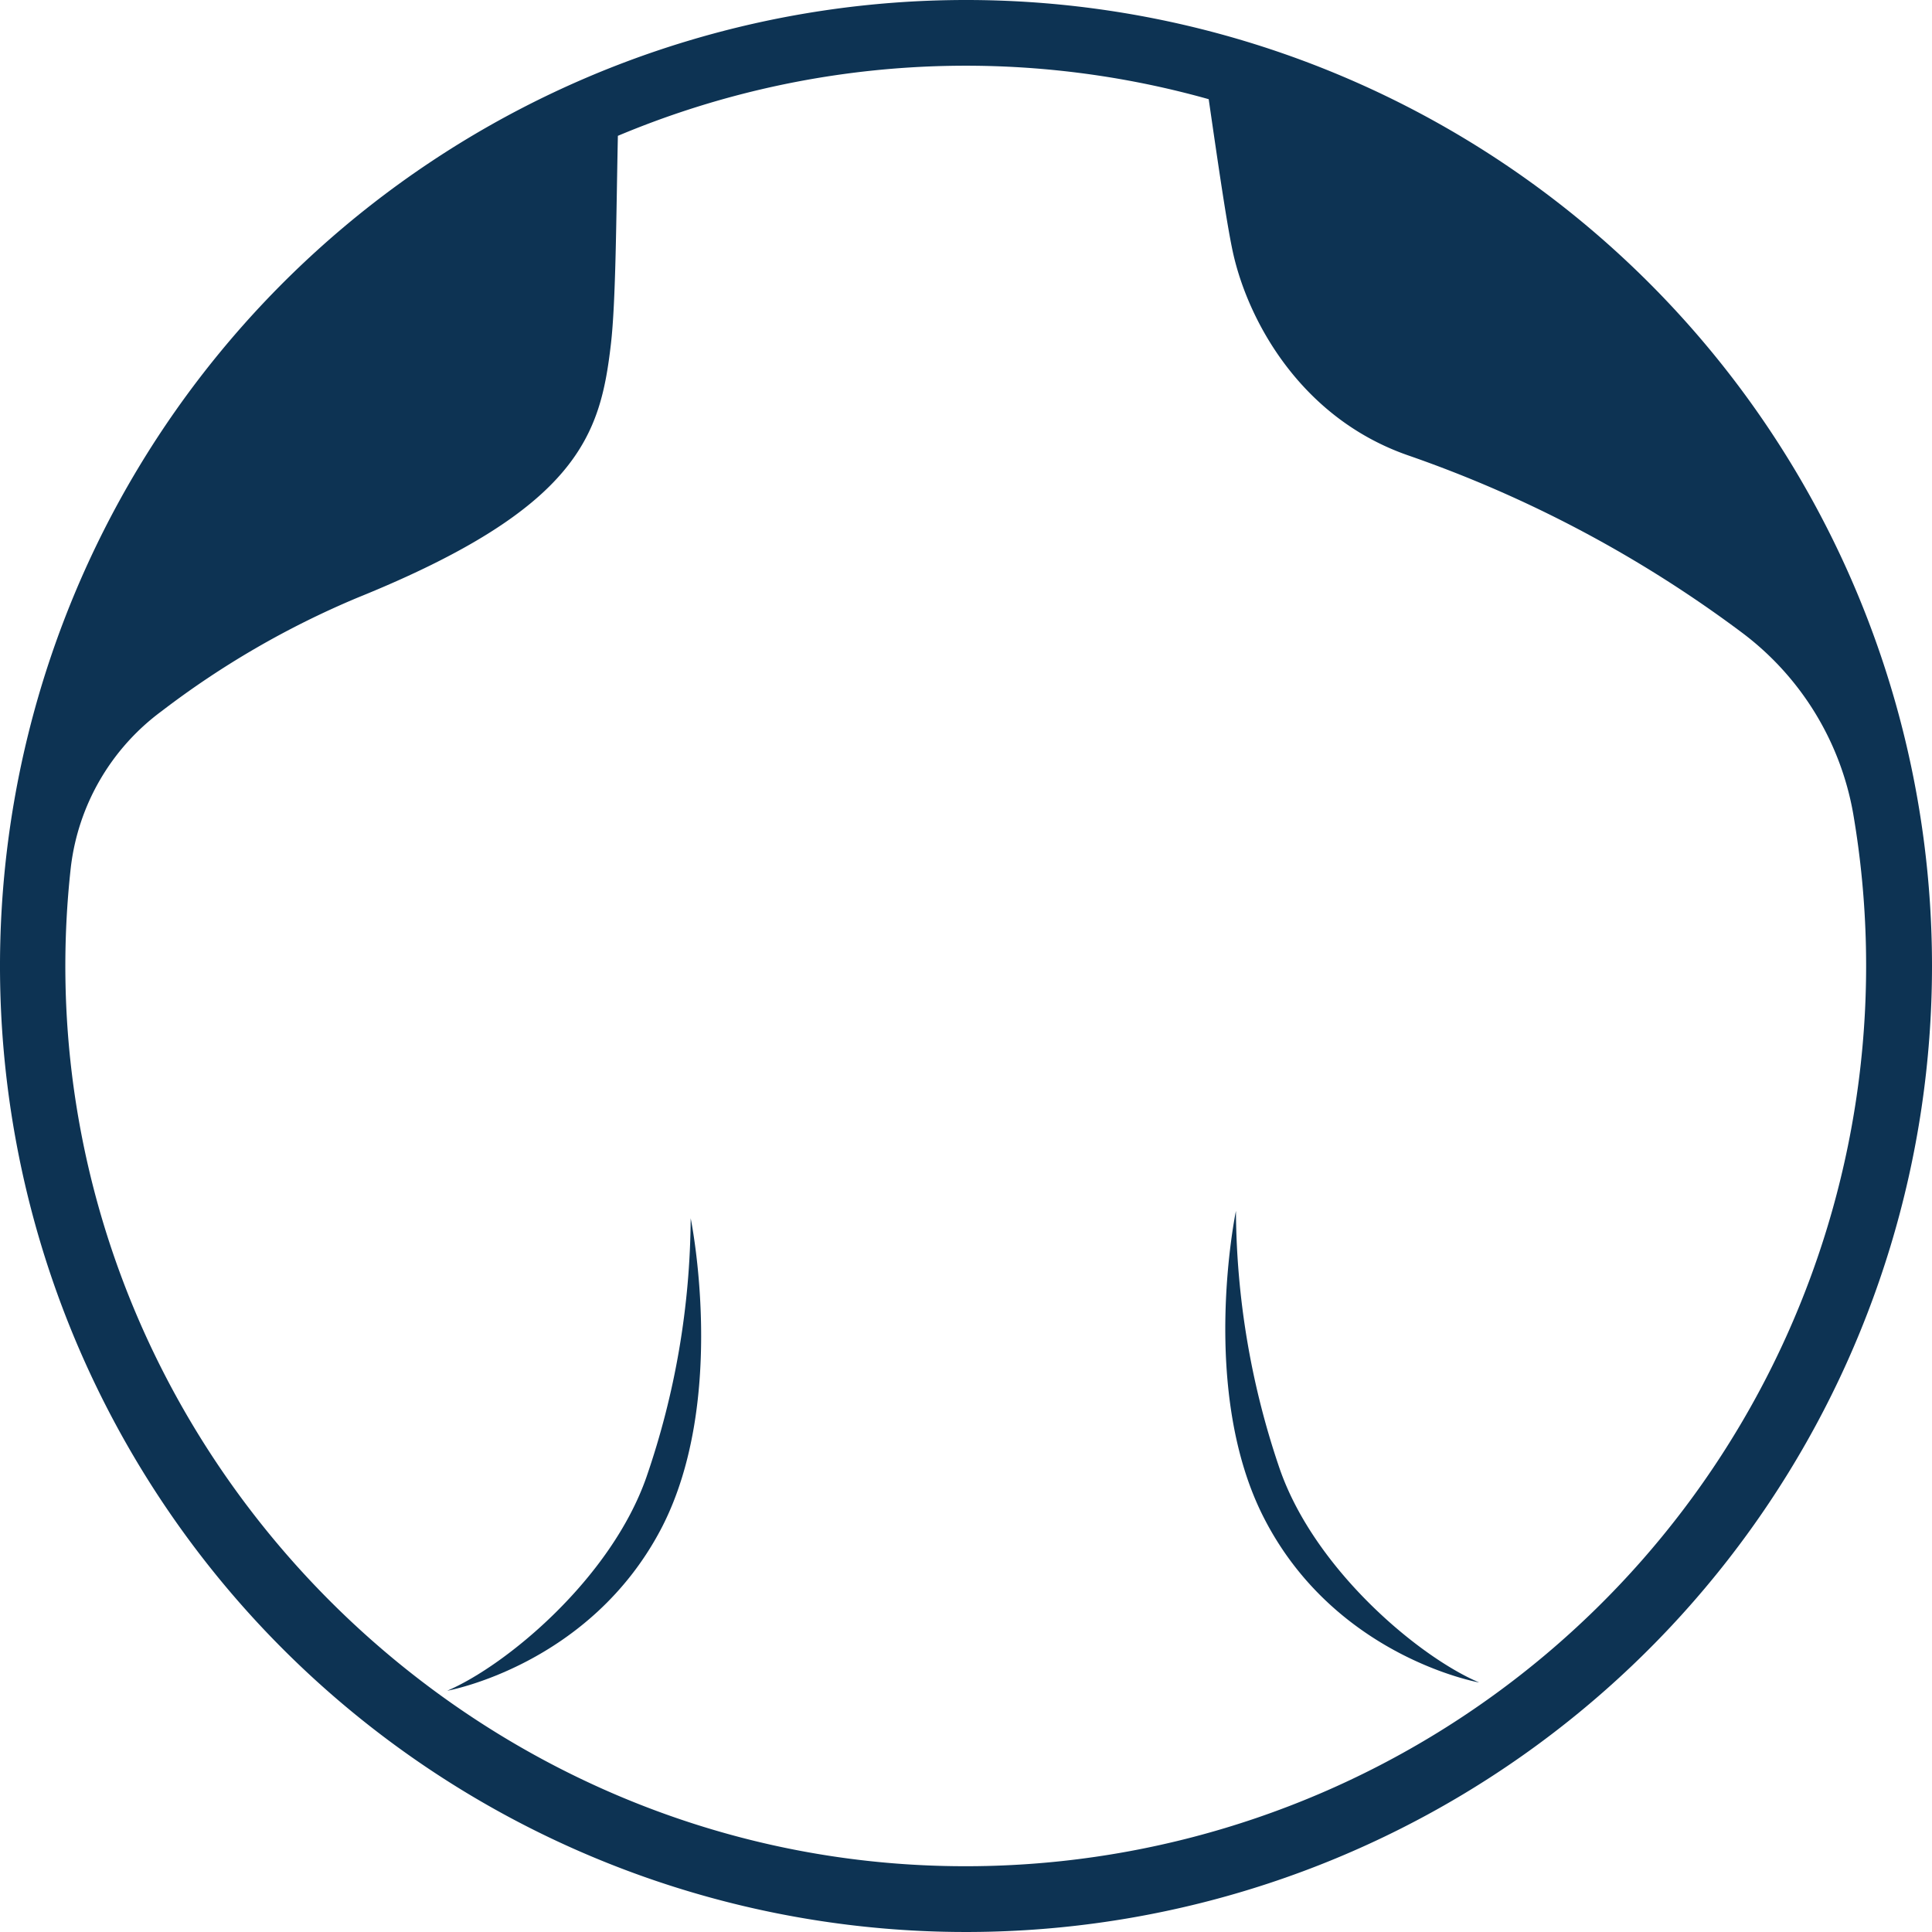
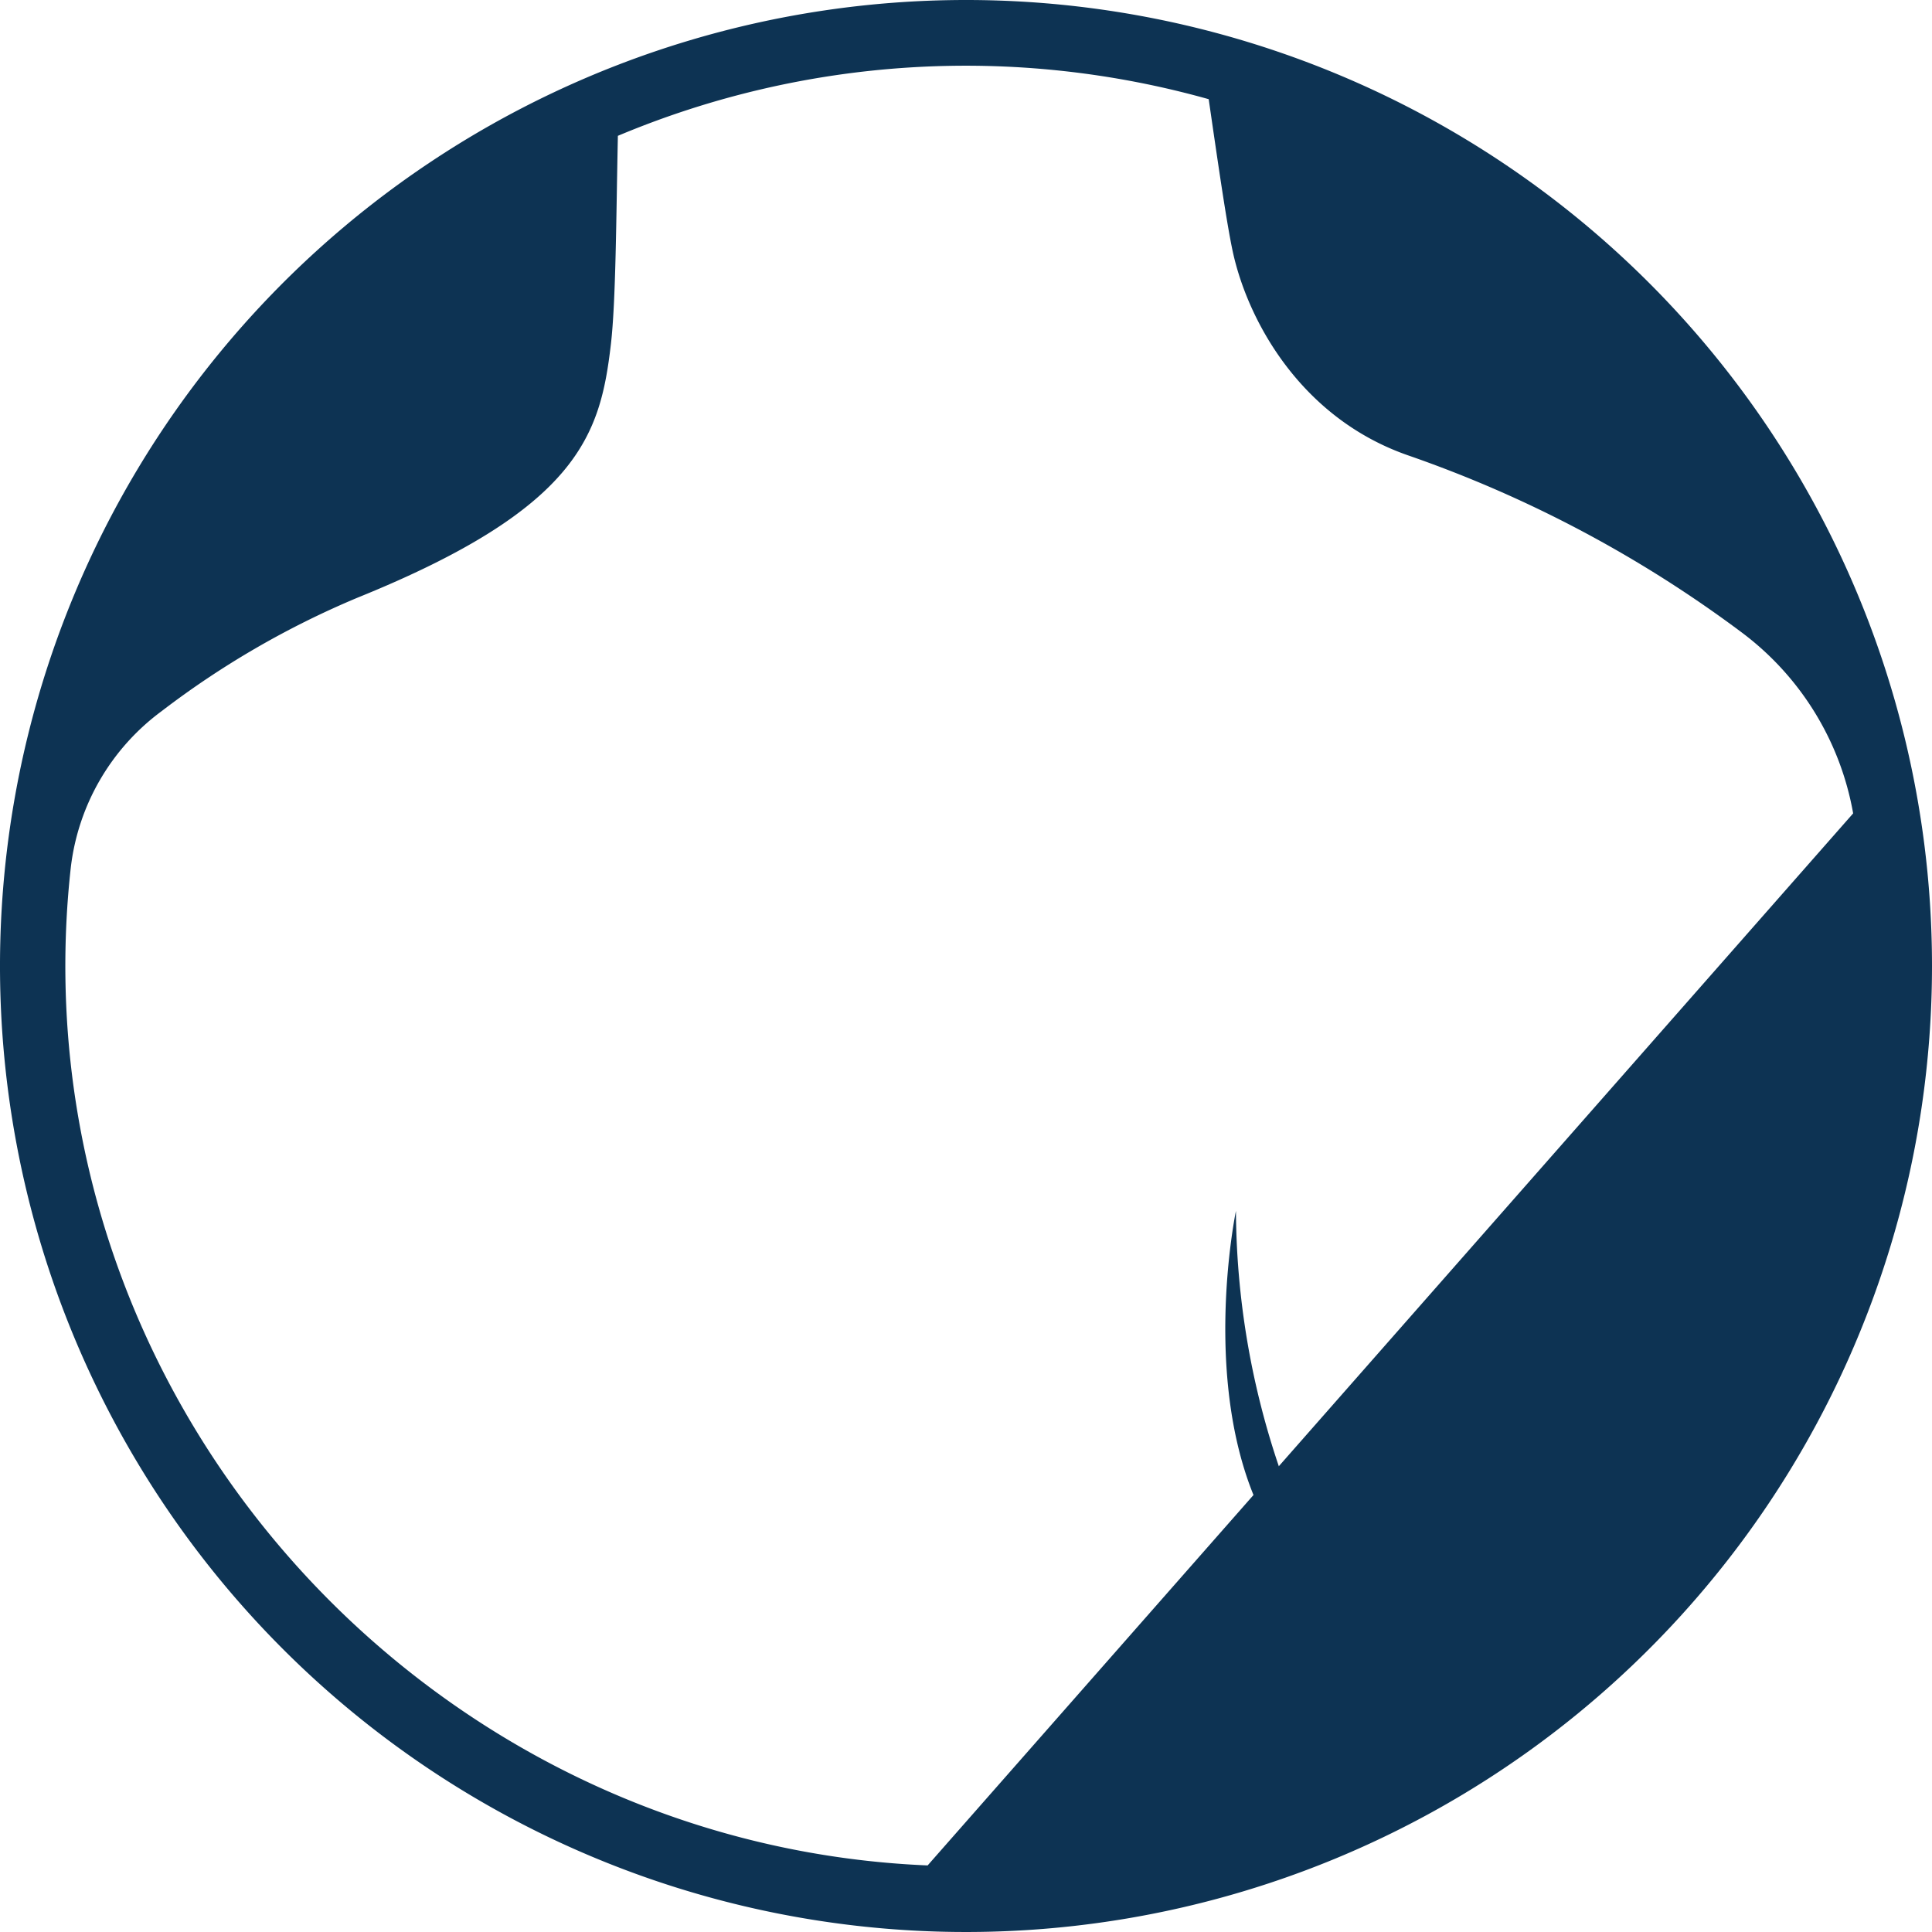
<svg xmlns="http://www.w3.org/2000/svg" viewBox="0 0 201.4 201.4">
  <defs>
    <style>.cls-1{fill:#0d3353;}</style>
  </defs>
  <g id="Layer_2" data-name="Layer 2">
    <g id="Layer_1-2" data-name="Layer 1">
-       <path class="cls-1" d="M100.7,0A100.7,100.7,0,1,0,201.4,100.7,100.69,100.69,0,0,0,100.7,0Zm-4,194.46c-45-1.88-82.76-36.33-89-80.95a92.82,92.82,0,0,1-.31-23.16,23.69,23.69,0,0,1,9.45-16.21A92,92,0,0,1,37.28,62.3c23.1-9.35,25.3-17,26.4-26.4.52-4.45.55-13.14.73-21.74A93.62,93.62,0,0,1,126,10.34c1,6.89,1.94,13.41,2.58,16.21,1.65,7.15,7.15,17.05,18.15,20.9A128.11,128.11,0,0,1,181.66,66a30.1,30.1,0,0,1,11.52,18.79A93.87,93.87,0,0,1,96.7,194.46Z" />
-       <path class="cls-1" d="M67.38,154c-3.7,10.55-14.58,19.6-20.76,22.25,0,0,14.91-2.65,22.36-17C75.89,145.87,72,127,72,127A84.25,84.25,0,0,1,67.38,154Z" />
+       <path class="cls-1" d="M100.7,0A100.7,100.7,0,1,0,201.4,100.7,100.69,100.69,0,0,0,100.7,0Zm-4,194.46c-45-1.88-82.76-36.33-89-80.95a92.82,92.82,0,0,1-.31-23.16,23.69,23.69,0,0,1,9.45-16.21A92,92,0,0,1,37.28,62.3c23.1-9.35,25.3-17,26.4-26.4.52-4.45.55-13.14.73-21.74A93.62,93.62,0,0,1,126,10.34c1,6.89,1.94,13.41,2.58,16.21,1.65,7.15,7.15,17.05,18.15,20.9A128.11,128.11,0,0,1,181.66,66a30.1,30.1,0,0,1,11.52,18.79Z" />
      <path class="cls-1" d="M133.42,153.17a84.44,84.44,0,0,1-4.58-26.94s-3.93,18.84,3,32.16c7.45,14.38,22.36,17,22.36,17C148,172.77,137.11,163.72,133.42,153.17Z" />
    </g>
  </g>
</svg>